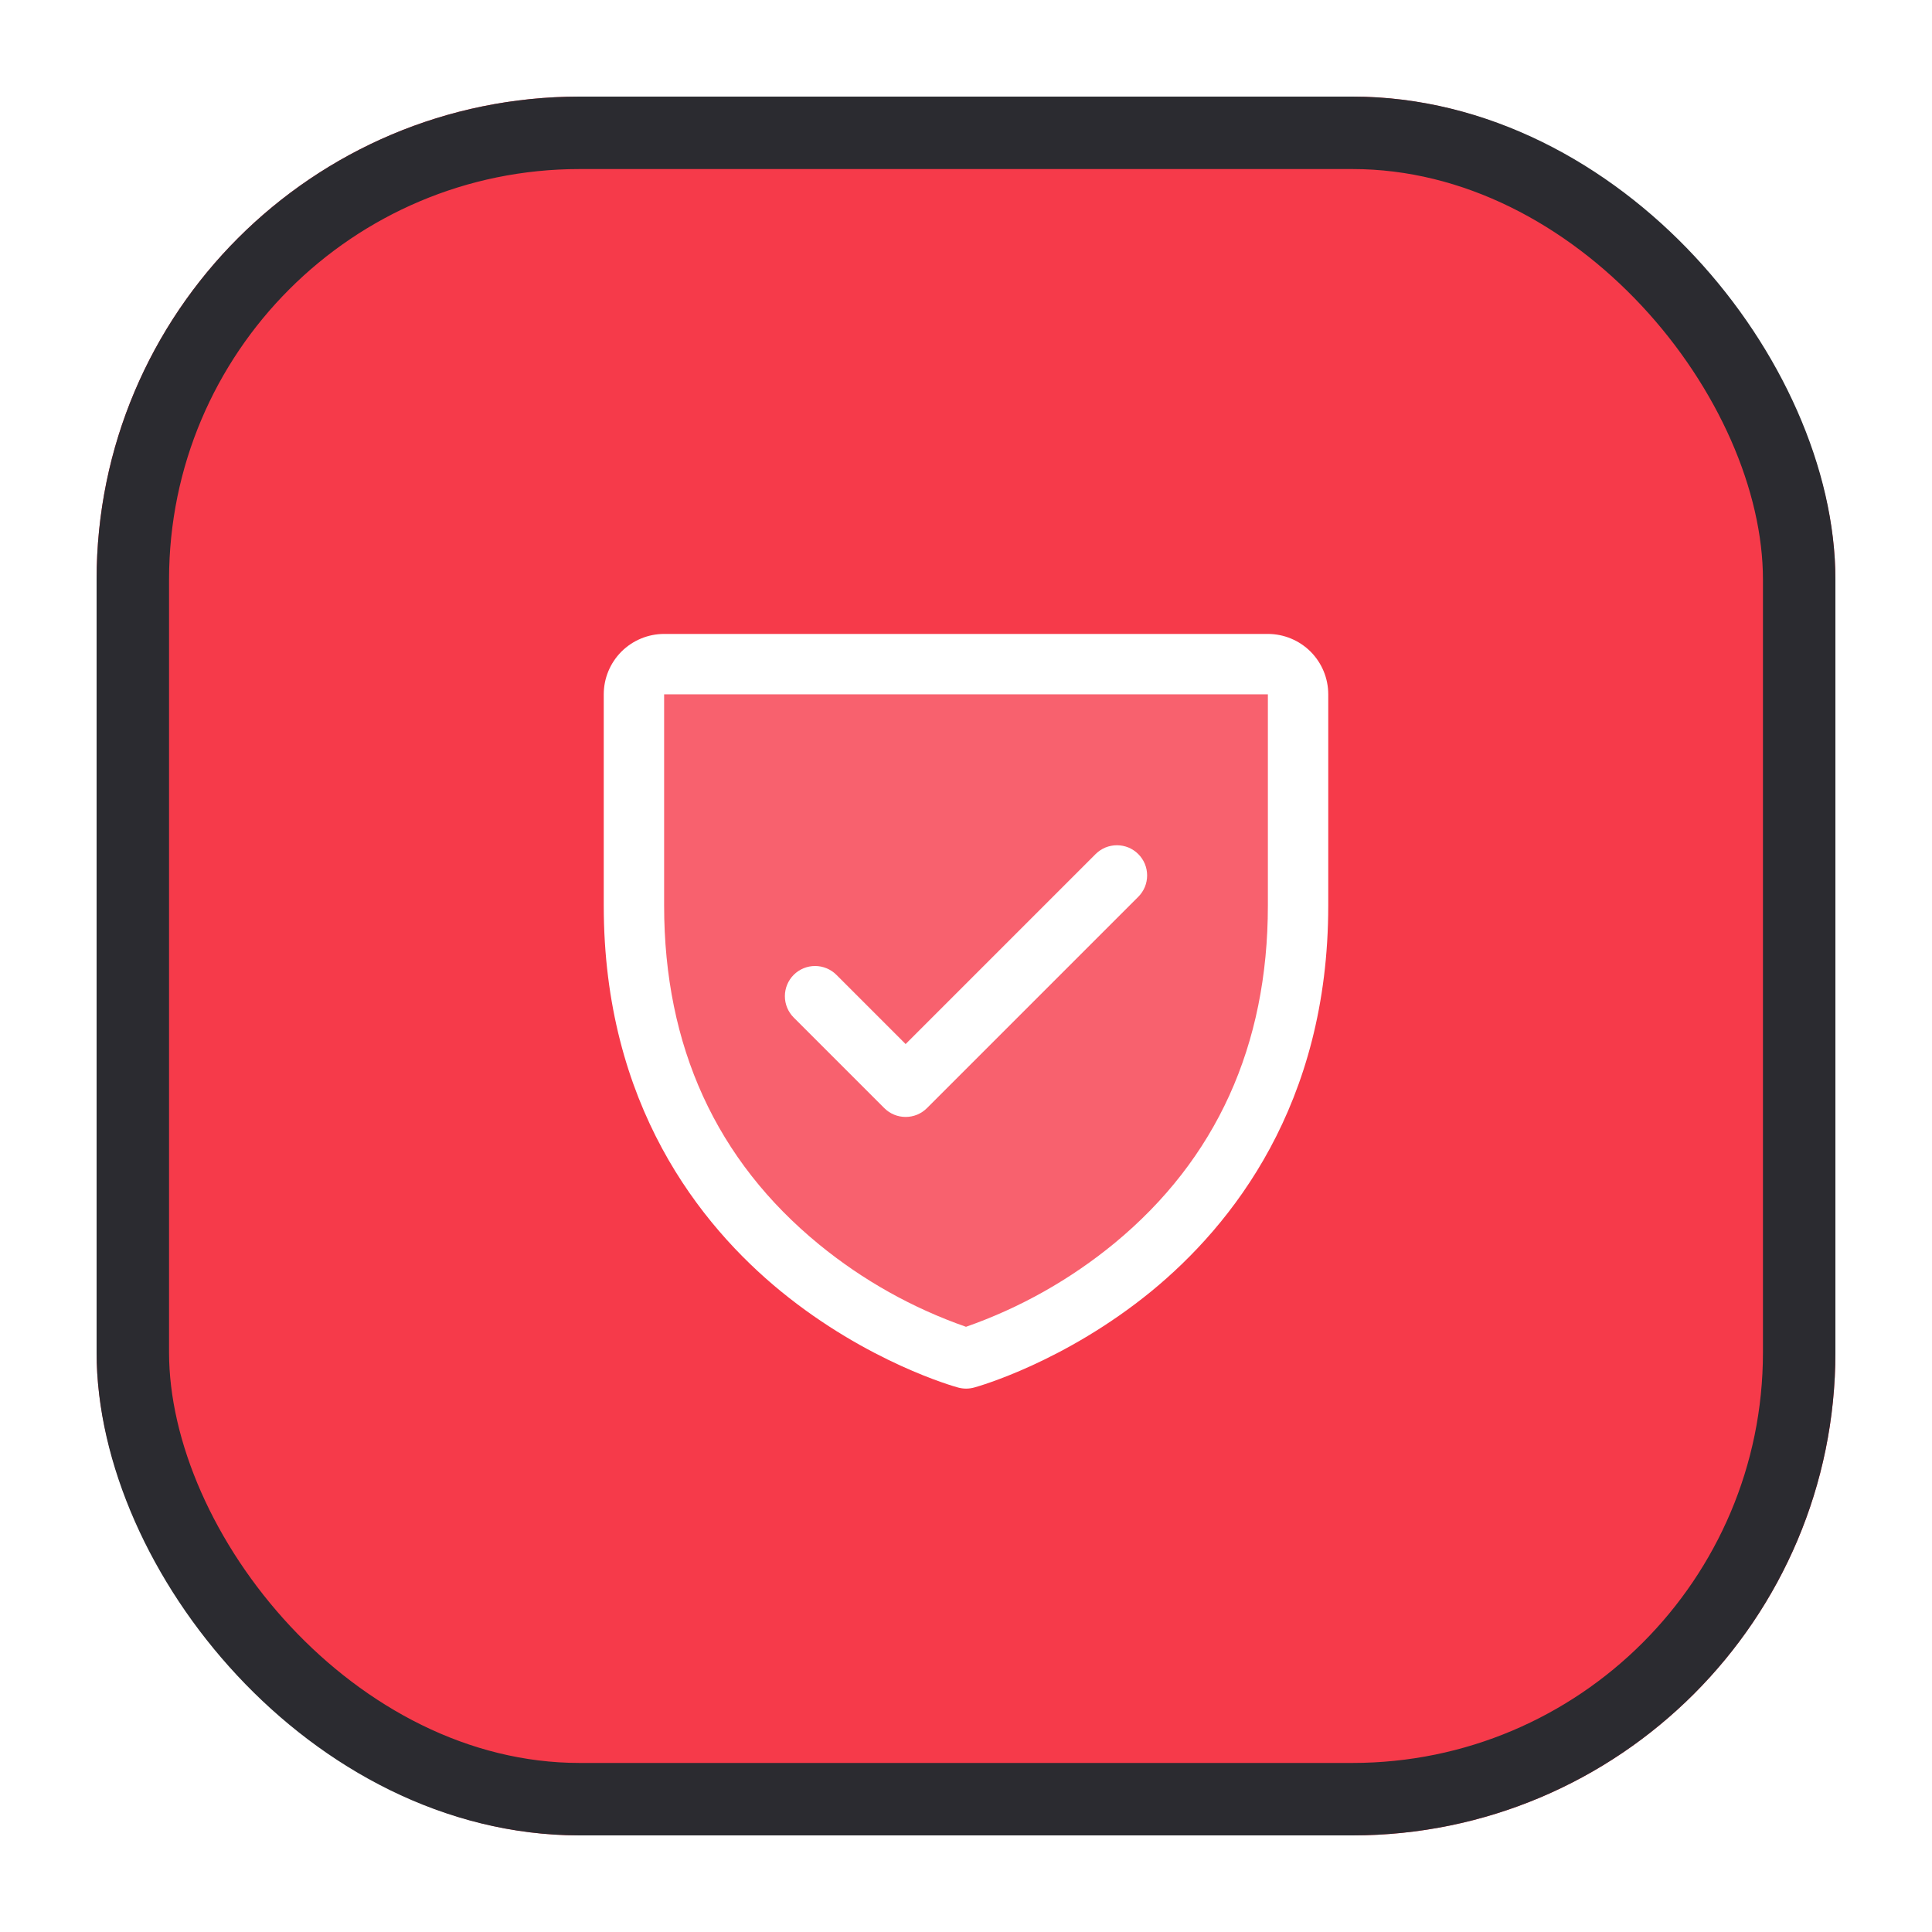
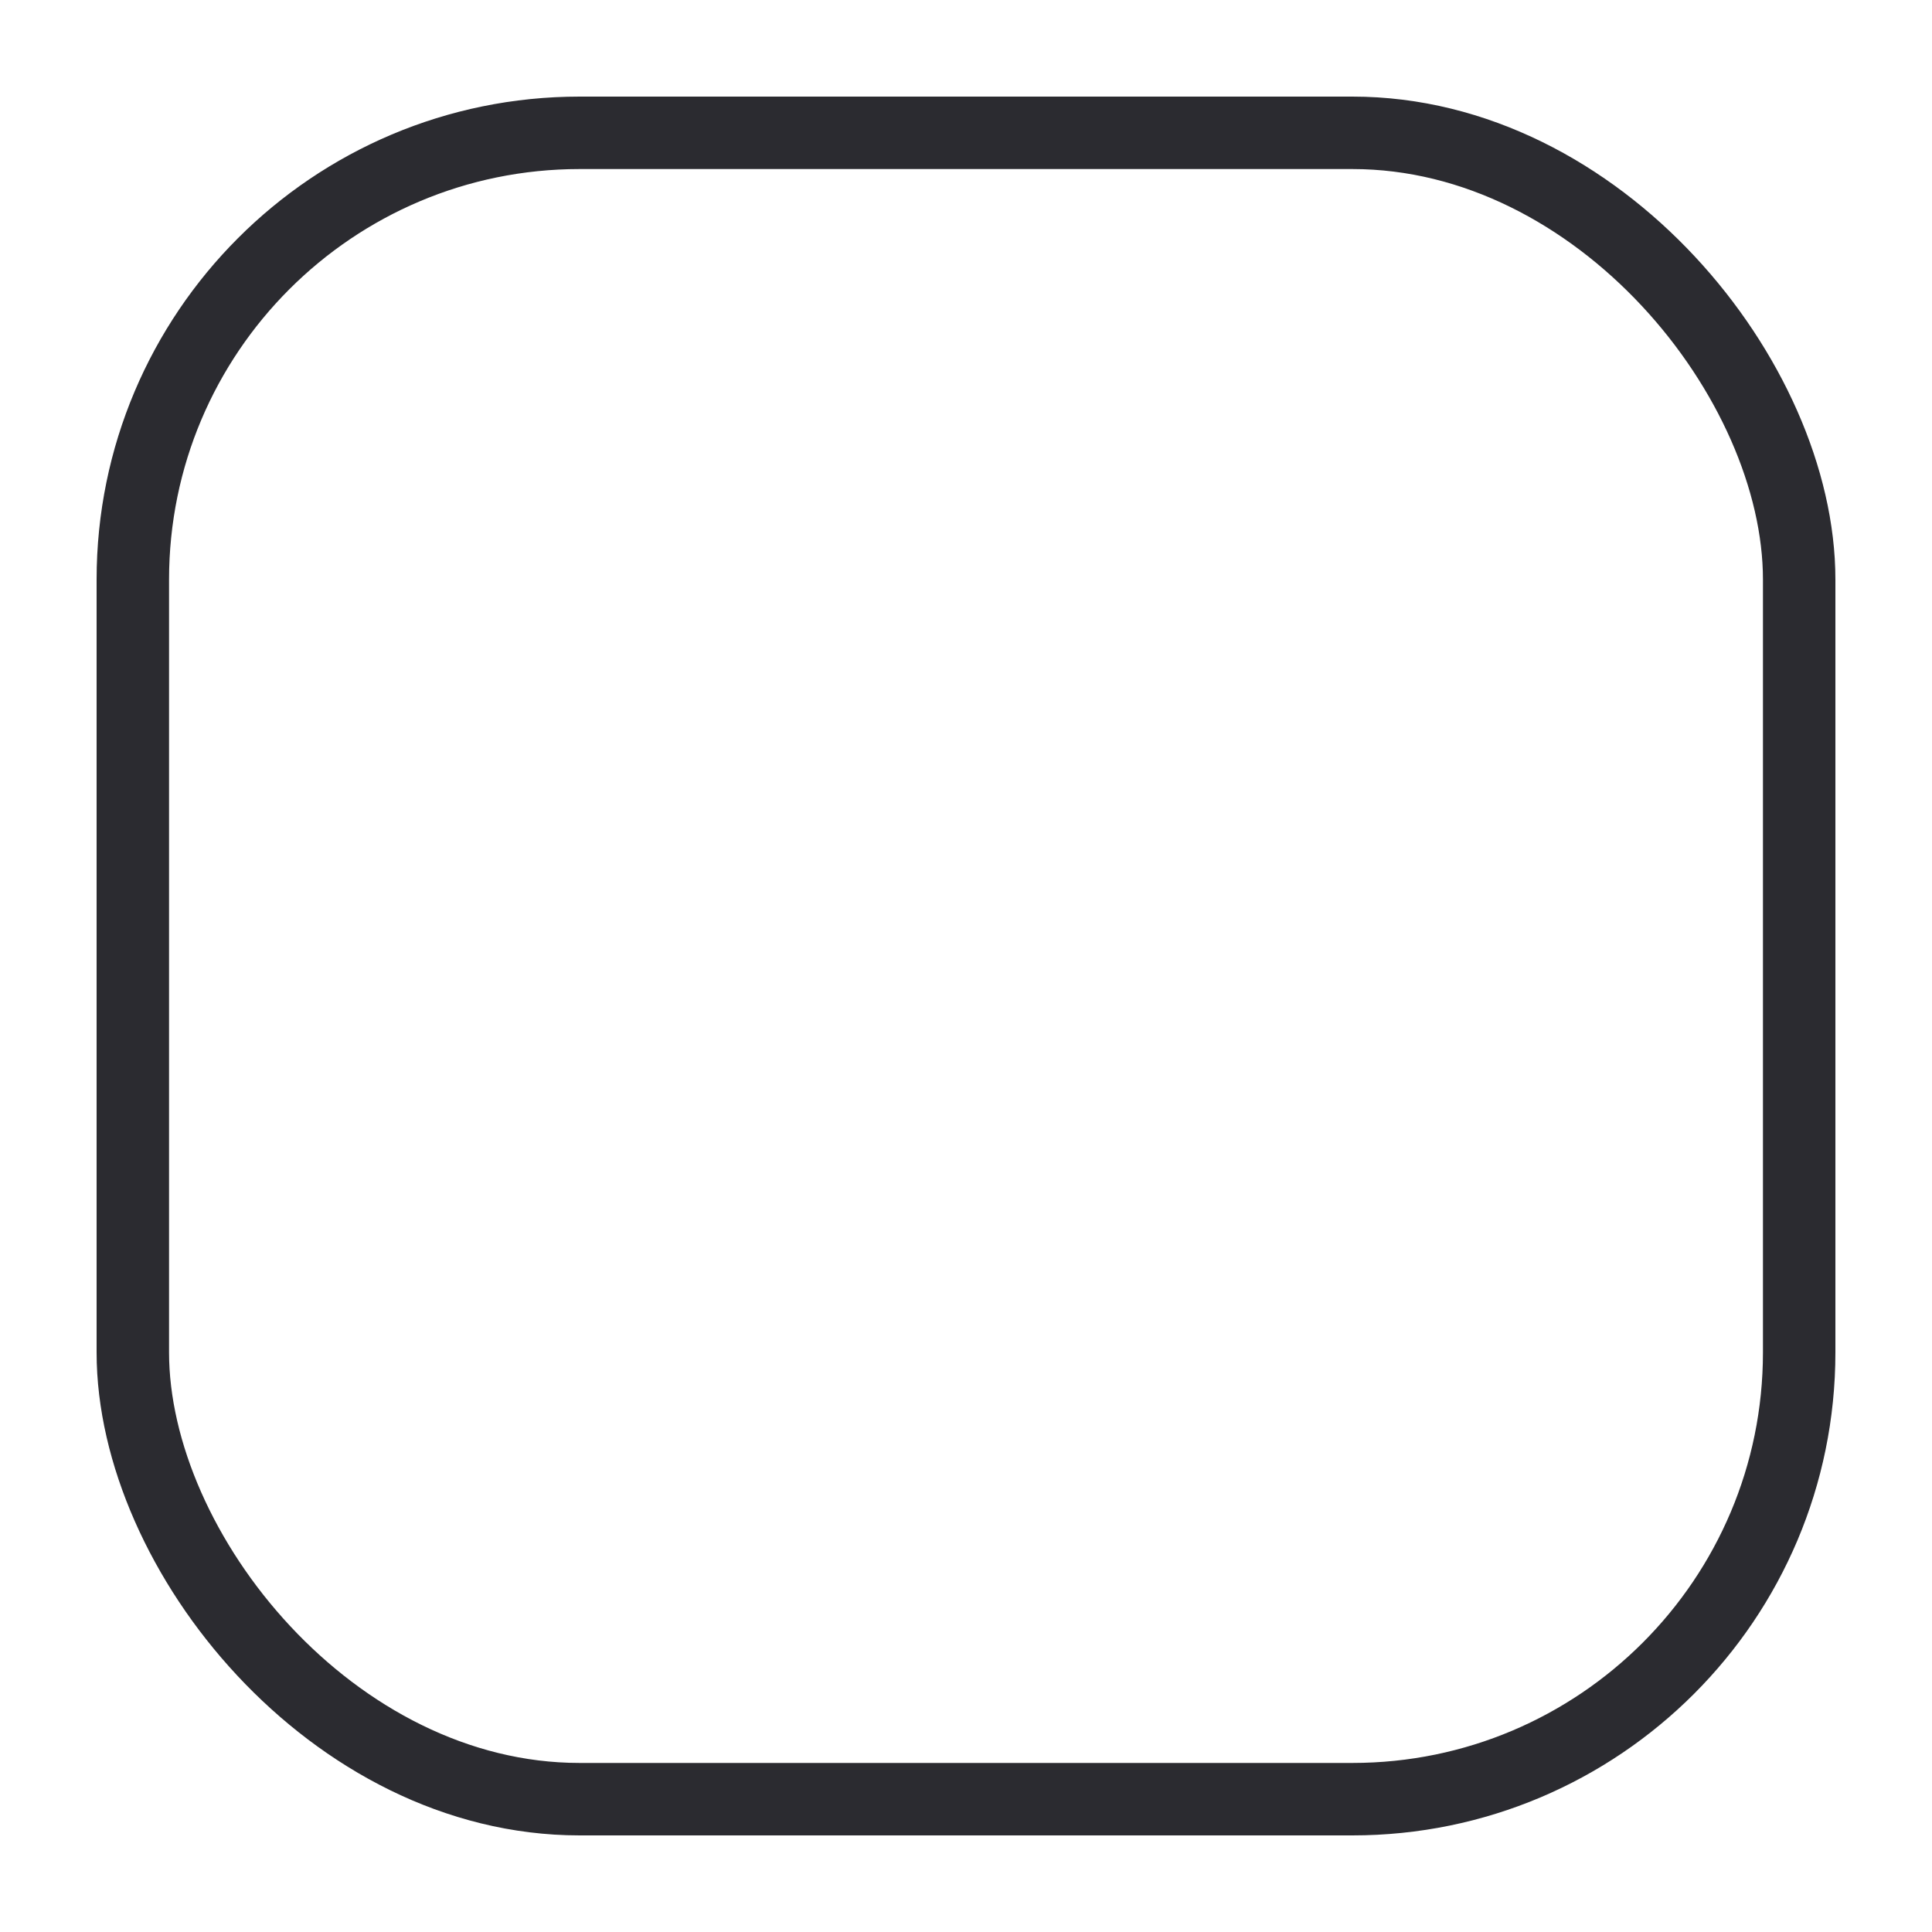
<svg xmlns="http://www.w3.org/2000/svg" width="40" height="40" viewBox="0 0 40 40" fill="none">
  <g filter="url(#filter0_d_1025_6731)">
-     <rect x="2" y="2" width="36" height="36" rx="10" fill="#F63A4A" />
    <rect x="2.75" y="2.75" width="34.5" height="34.5" rx="9.25" stroke="#2B2B30" stroke-width="1.5" />
    <path opacity="0.2" d="M26.875 14.375V18.75C26.875 26.25 20 28.125 20 28.125C20 28.125 13.125 26.25 13.125 18.75V14.375C13.125 14.209 13.191 14.05 13.308 13.933C13.425 13.816 13.584 13.75 13.75 13.75H26.25C26.416 13.75 26.575 13.816 26.692 13.933C26.809 14.05 26.875 14.209 26.875 14.375Z" fill="white" />
-     <path d="M26.25 13.125H13.75C13.418 13.125 13.101 13.257 12.866 13.491C12.632 13.726 12.5 14.043 12.5 14.375V18.75C12.5 22.869 14.494 25.365 16.166 26.734C17.968 28.207 19.76 28.707 19.838 28.728C19.946 28.757 20.059 28.757 20.166 28.728C20.244 28.707 22.034 28.207 23.838 26.734C25.506 25.365 27.5 22.869 27.5 18.75V14.375C27.5 14.043 27.368 13.726 27.134 13.491C26.899 13.257 26.581 13.125 26.25 13.125ZM26.25 18.75C26.25 21.646 25.183 23.997 23.078 25.736C22.162 26.49 21.12 27.078 20 27.47C18.895 27.084 17.866 26.508 16.959 25.766C14.83 24.024 13.75 21.664 13.75 18.75V14.375H26.25V18.75ZM16.433 21.067C16.316 20.95 16.25 20.791 16.25 20.625C16.25 20.459 16.316 20.3 16.433 20.183C16.55 20.066 16.709 20 16.875 20C17.041 20 17.2 20.066 17.317 20.183L18.75 21.616L22.683 17.683C22.741 17.625 22.81 17.579 22.886 17.547C22.962 17.516 23.043 17.5 23.125 17.5C23.207 17.5 23.288 17.516 23.364 17.547C23.44 17.579 23.509 17.625 23.567 17.683C23.625 17.741 23.671 17.81 23.703 17.886C23.734 17.962 23.75 18.043 23.75 18.125C23.75 18.207 23.734 18.288 23.703 18.364C23.671 18.44 23.625 18.509 23.567 18.567L19.192 22.942C19.134 23 19.065 23.046 18.989 23.078C18.913 23.109 18.832 23.125 18.75 23.125C18.668 23.125 18.587 23.109 18.511 23.078C18.435 23.046 18.366 23 18.308 22.942L16.433 21.067Z" fill="white" />
  </g>
  <defs>
    <filter id="filter0_d_1025_6731" x="0.5" y="0.5" width="39" height="39" filterUnits="userSpaceOnUse" color-interpolation-filters="sRGB">
      <feFlood flood-opacity="0" result="BackgroundImageFix" />
      <feColorMatrix in="SourceAlpha" type="matrix" values="0 0 0 0 0 0 0 0 0 0 0 0 0 0 0 0 0 0 127 0" result="hardAlpha" />
      <feMorphology radius="1.5" operator="dilate" in="SourceAlpha" result="effect1_dropShadow_1025_6731" />
      <feOffset />
      <feComposite in2="hardAlpha" operator="out" />
      <feColorMatrix type="matrix" values="0 0 0 0 0.055 0 0 0 0 0.055 0 0 0 0 0.063 0 0 0 1 0" />
      <feBlend mode="normal" in2="BackgroundImageFix" result="effect1_dropShadow_1025_6731" />
      <feBlend mode="normal" in="SourceGraphic" in2="effect1_dropShadow_1025_6731" result="shape" />
    </filter>
  </defs>
</svg>